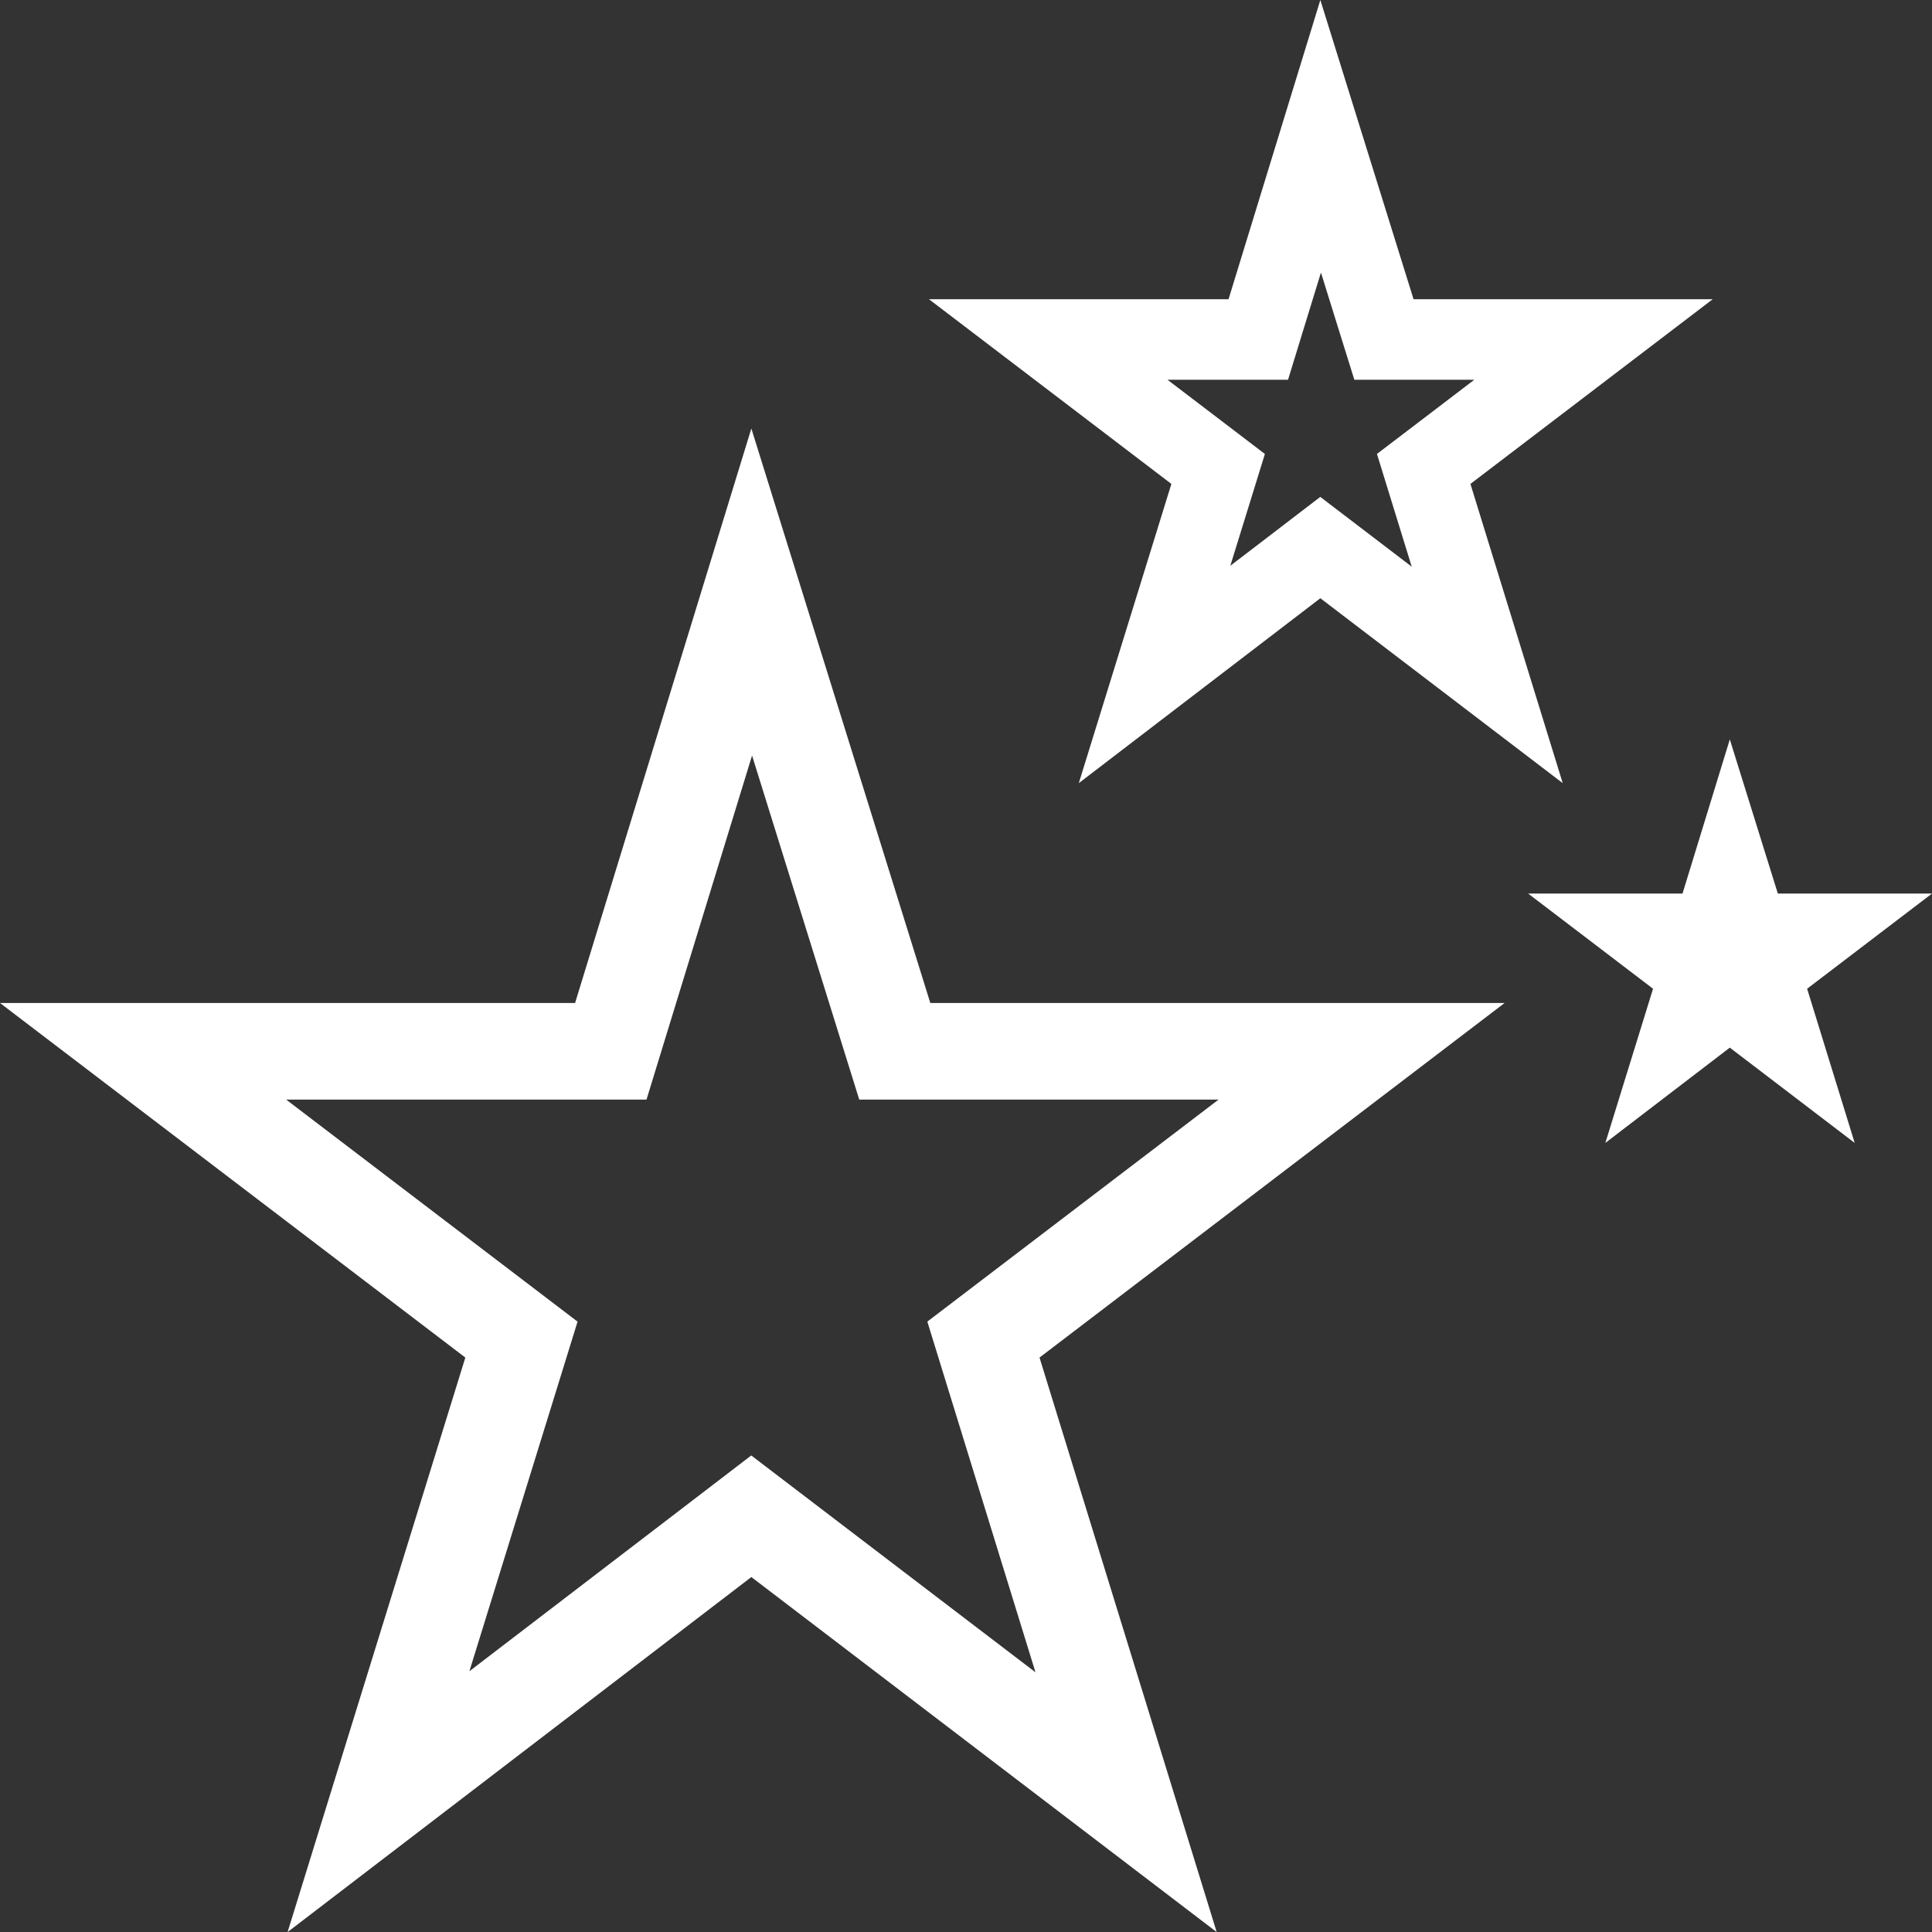
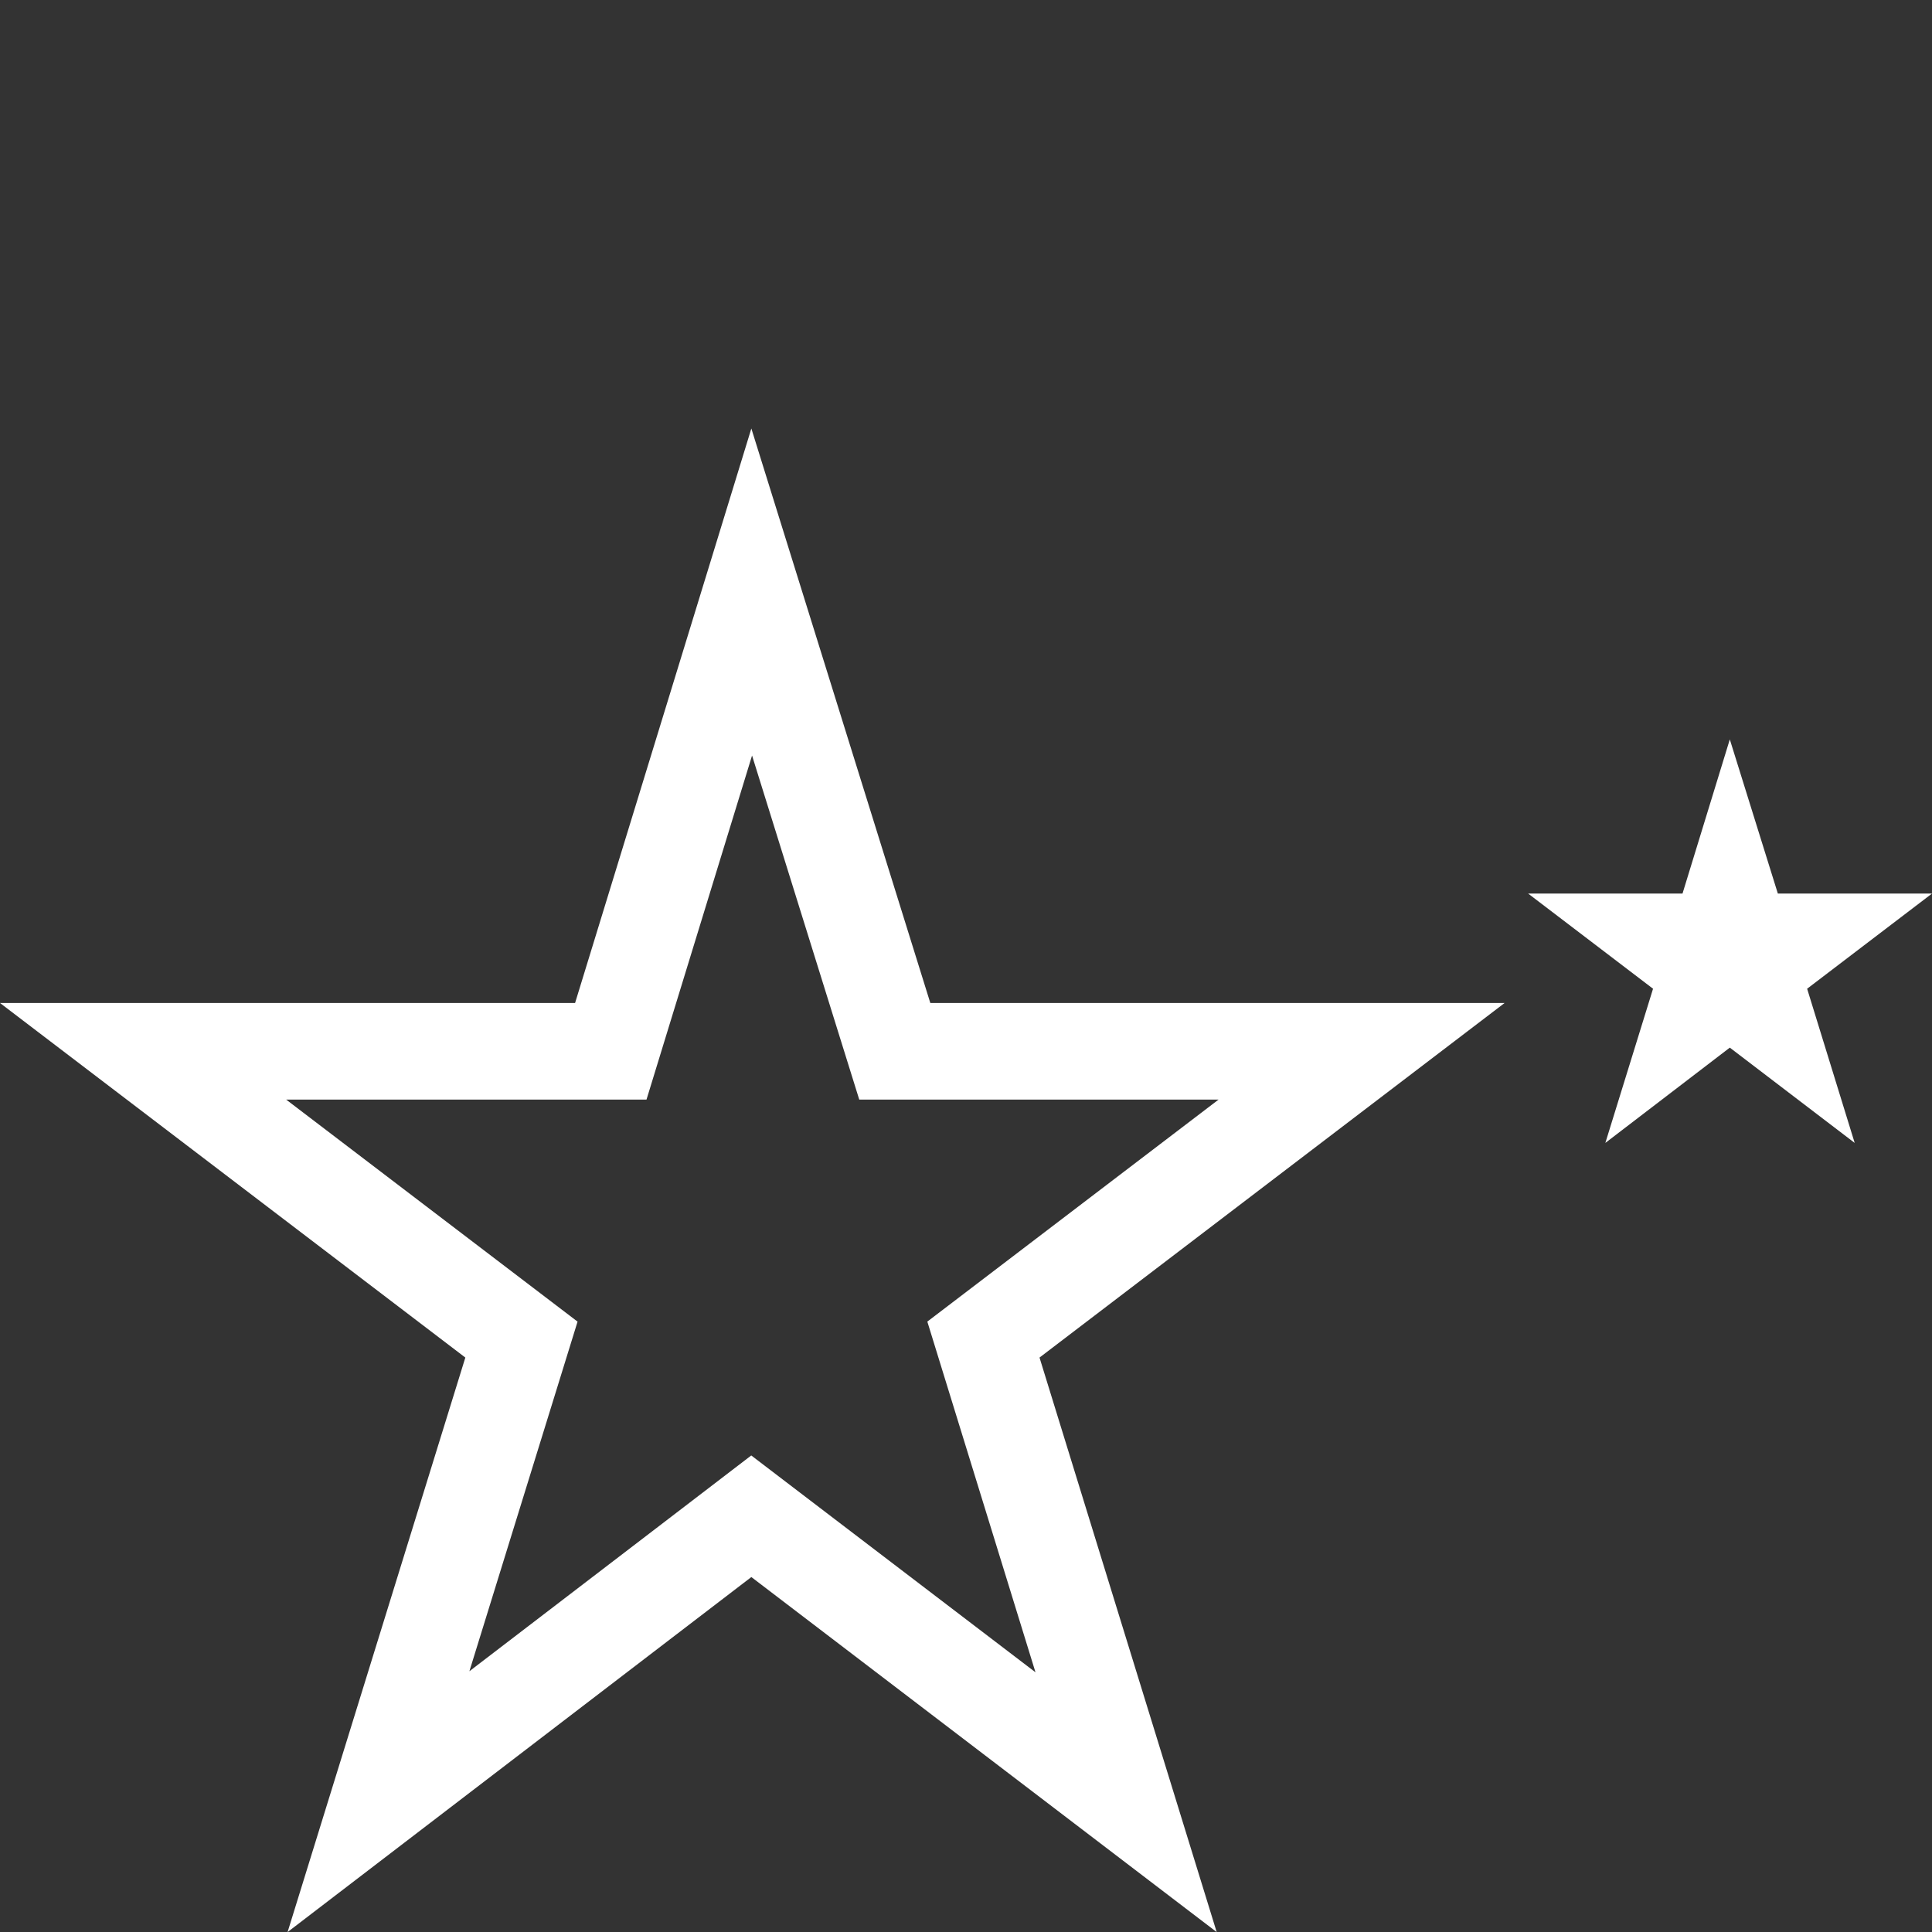
<svg xmlns="http://www.w3.org/2000/svg" width="59.998" height="60" viewBox="0 0 59.998 60">
  <rect x="0" y="0" width="59.998" height="60" fill="#333333" stroke="none" />
  <g id="Group_301" data-name="Group 301" transform="translate(-67.059)">
    <g id="Path_247" data-name="Path 247" fill="none">
      <path d="M90.392,13.307,84.918,31.148H67.059L81.51,42.159,75.99,60l14.4-11.025L104.843,60l-5.5-17.841,14.444-11.011H95.95Z" stroke="none" />
      <path d="M 90.414 23.463 L 87.786 32.028 L 87.136 34.148 L 84.918 34.148 L 75.946 34.148 L 83.328 39.773 L 84.995 41.043 L 84.376 43.045 L 81.636 51.9 L 88.569 46.593 L 90.389 45.199 L 92.212 46.59 L 99.216 51.933 L 96.474 43.043 L 95.857 41.042 L 97.522 39.773 L 104.901 34.148 L 95.95 34.148 L 93.743 34.148 L 93.086 32.04 L 90.414 23.463 M 90.392 13.307 L 95.95 31.148 L 113.784 31.148 L 99.341 42.159 L 104.843 60 L 90.392 48.975 L 75.99 60 L 81.51 42.159 L 67.059 31.148 L 84.918 31.148 L 90.392 13.307 Z" stroke="none" fill="#fff" />
    </g>
    <g id="Path_248" data-name="Path 248" fill="none" stroke-miterlimit="10">
      <path d="M108.062,0l-2.851,9.293h-9.3l7.527,5.735-2.875,9.293,7.5-5.742,7.527,5.742-2.866-9.293,7.523-5.735h-9.289Z" stroke="none" />
-       <path d="M 108.081 8.464 L 107.601 10.026 L 107.059 11.793 L 105.211 11.793 L 103.315 11.793 L 104.951 13.039 L 106.34 14.098 L 105.824 15.767 L 105.266 17.57 L 106.543 16.593 L 108.06 15.431 L 109.579 16.59 L 110.9 17.598 L 110.334 15.764 L 109.82 14.097 L 111.208 13.04 L 112.843 11.793 L 110.957 11.793 L 109.118 11.793 L 108.57 10.036 L 108.081 8.464 M 108.062 1.9073486328125e-06 L 110.957 9.293 L 120.246 9.293 L 112.723 15.028 L 115.589 24.32 L 108.062 18.578 L 100.561 24.32 L 103.436 15.028 L 95.909 9.293 L 105.211 9.293 L 108.062 1.9073486328125e-06 Z" stroke="none" fill="#fff" />
    </g>
    <path id="Path_249" data-name="Path 249" d="M120.778,22.962l-1.469,4.788h-4.793l3.878,2.955-1.481,4.788,3.865-2.959,3.878,2.959-1.477-4.788,3.877-2.955H122.27Z" fill="#fff" />
  </g>
</svg>